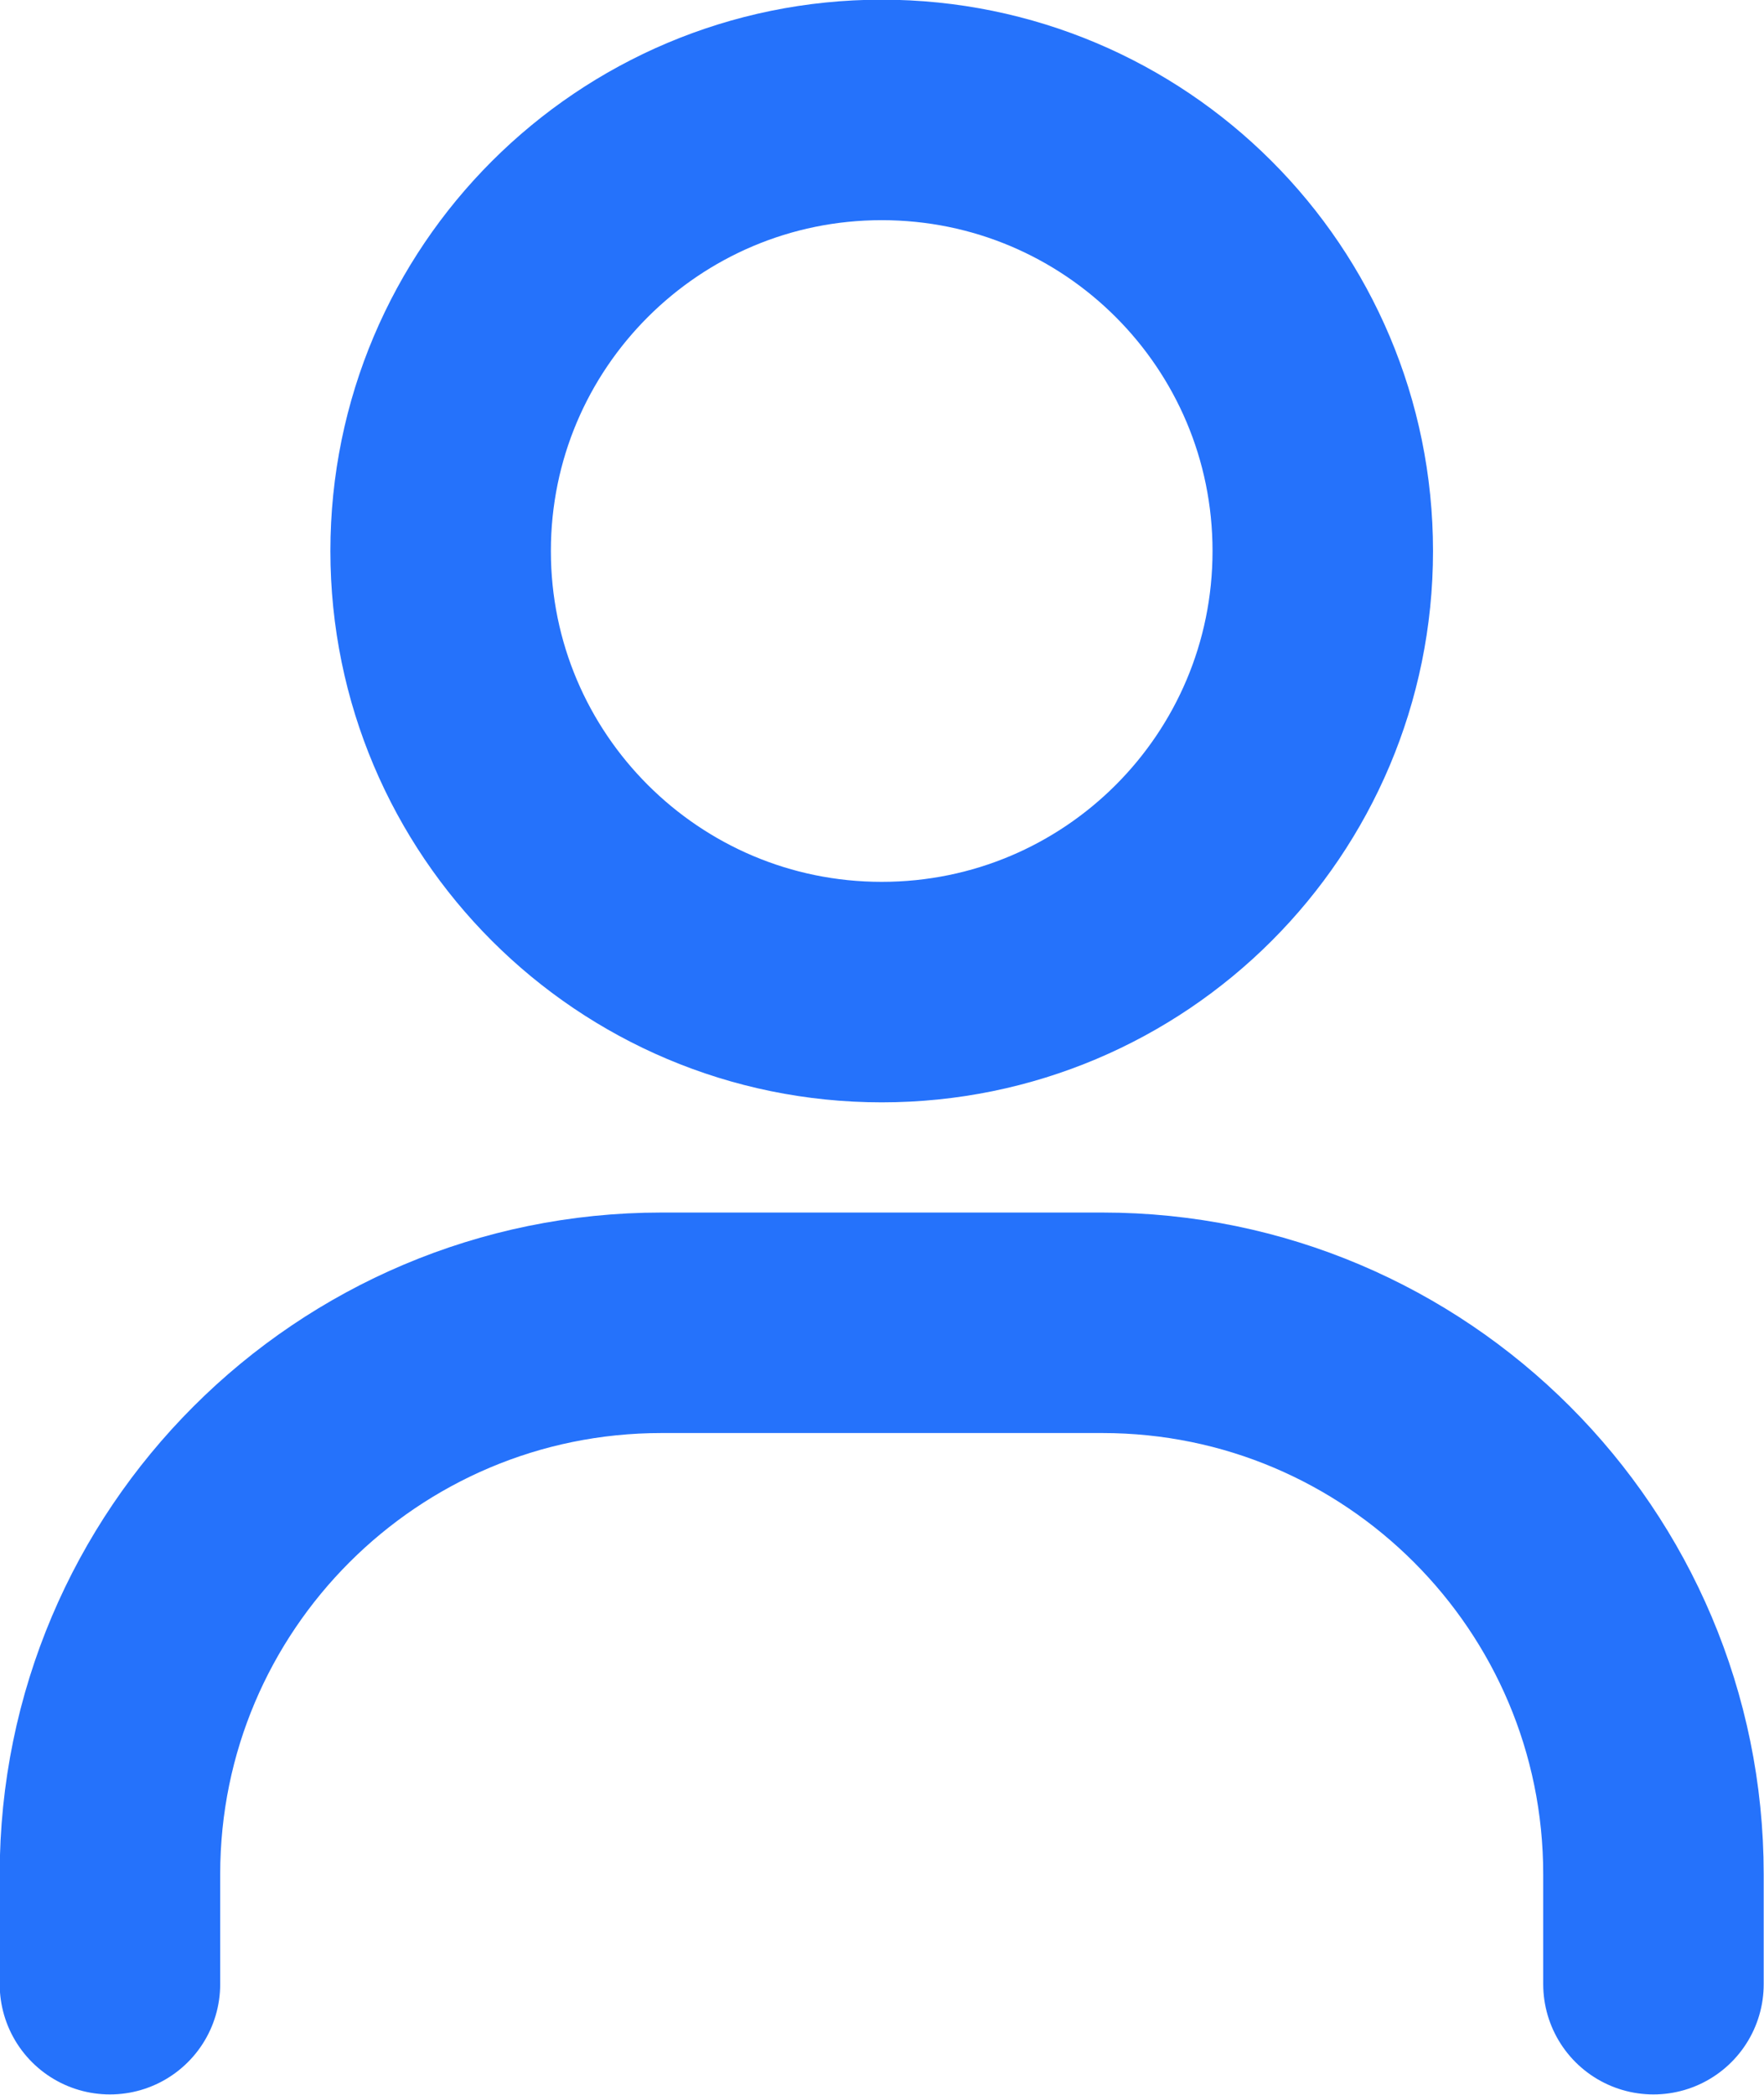
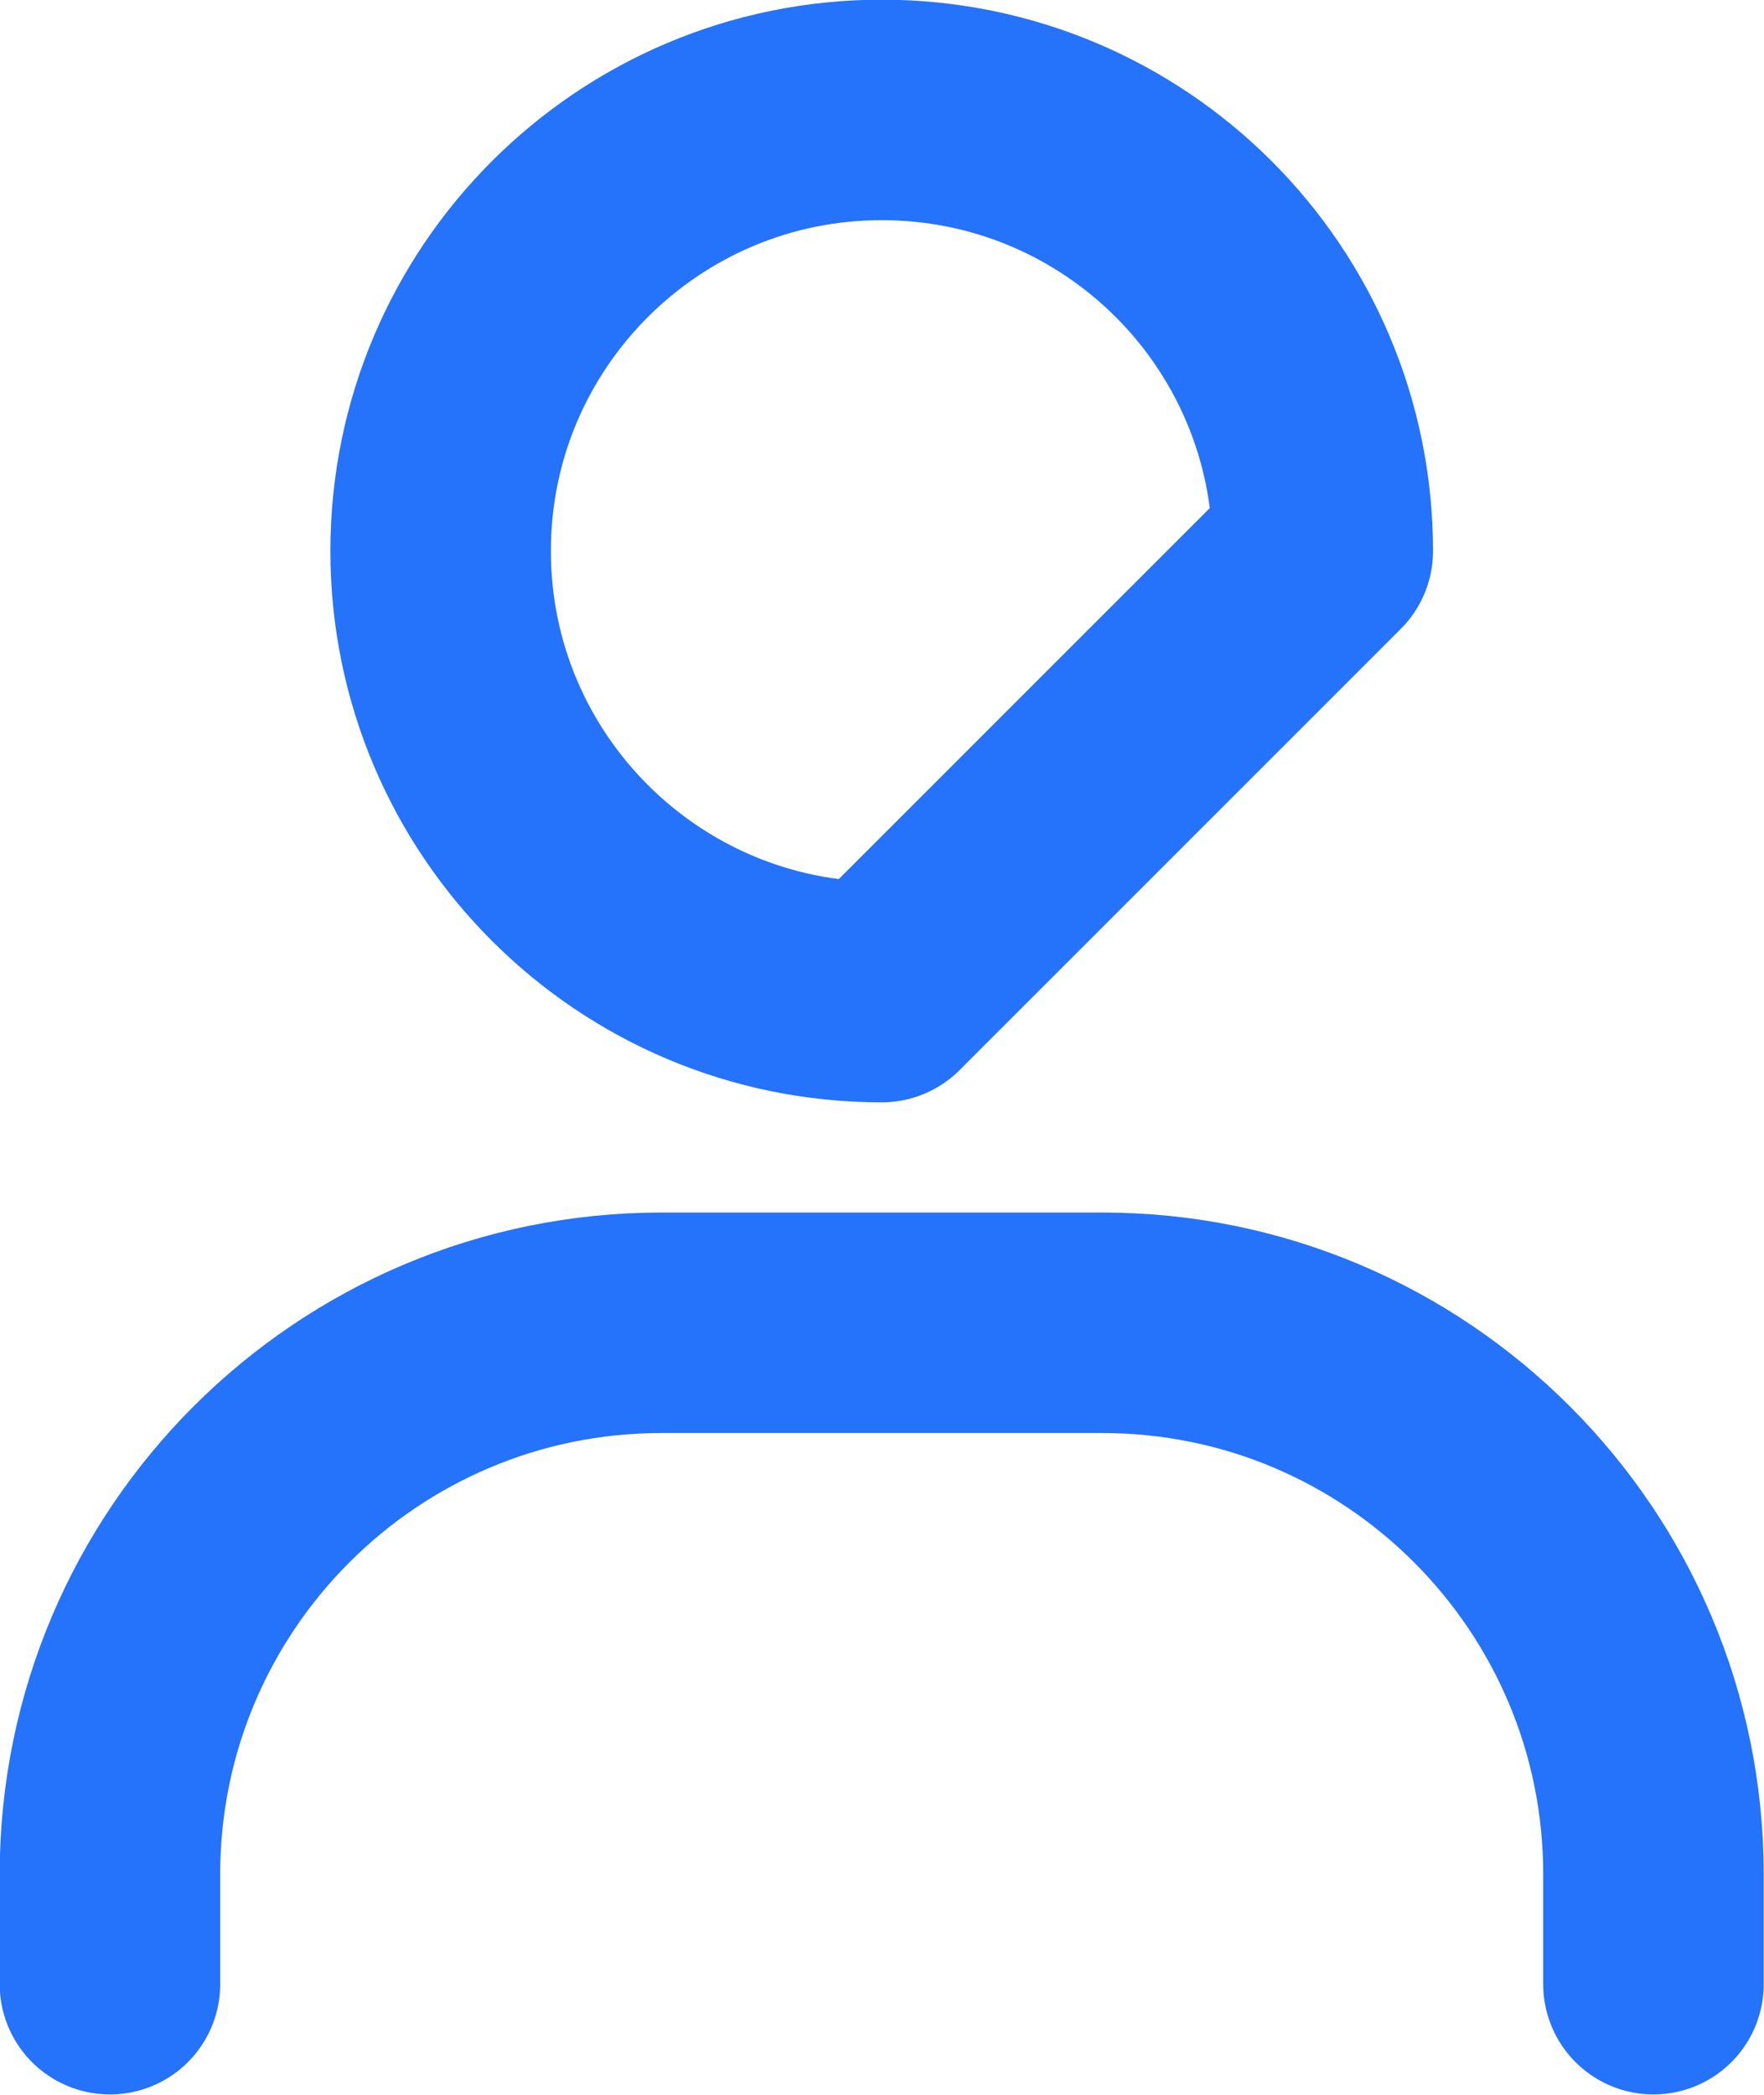
<svg xmlns="http://www.w3.org/2000/svg" width="38.354" height="45.544" viewBox="0 0 38.353 45.544" fill="none">
  <desc>
			Created with Pixso.
	</desc>
  <defs />
-   <path id="Vector 1" d="M2.39 43.14L2.39 40.75C2.39 34.13 7.76 28.76 14.38 28.76L23.97 28.76C30.58 28.76 35.95 34.13 35.95 40.75L35.95 43.14M19.17 21.57C13.88 21.57 9.58 17.28 9.58 11.98C9.58 6.68 13.88 2.39 19.17 2.39C24.47 2.39 28.76 6.68 28.76 11.98C28.76 17.28 24.47 21.57 19.17 21.57Z" stroke="#2572FB" stroke-opacity="1" stroke-width="4.794" stroke-linejoin="round" stroke-linecap="round" />
+   <path id="Vector 1" d="M2.39 43.14L2.39 40.75C2.39 34.13 7.76 28.76 14.38 28.76L23.97 28.76C30.58 28.76 35.95 34.13 35.95 40.75L35.95 43.14M19.17 21.57C13.88 21.57 9.58 17.28 9.58 11.98C9.58 6.68 13.88 2.39 19.17 2.39C24.47 2.39 28.76 6.68 28.76 11.98Z" stroke="#2572FB" stroke-opacity="1" stroke-width="4.794" stroke-linejoin="round" stroke-linecap="round" />
</svg>